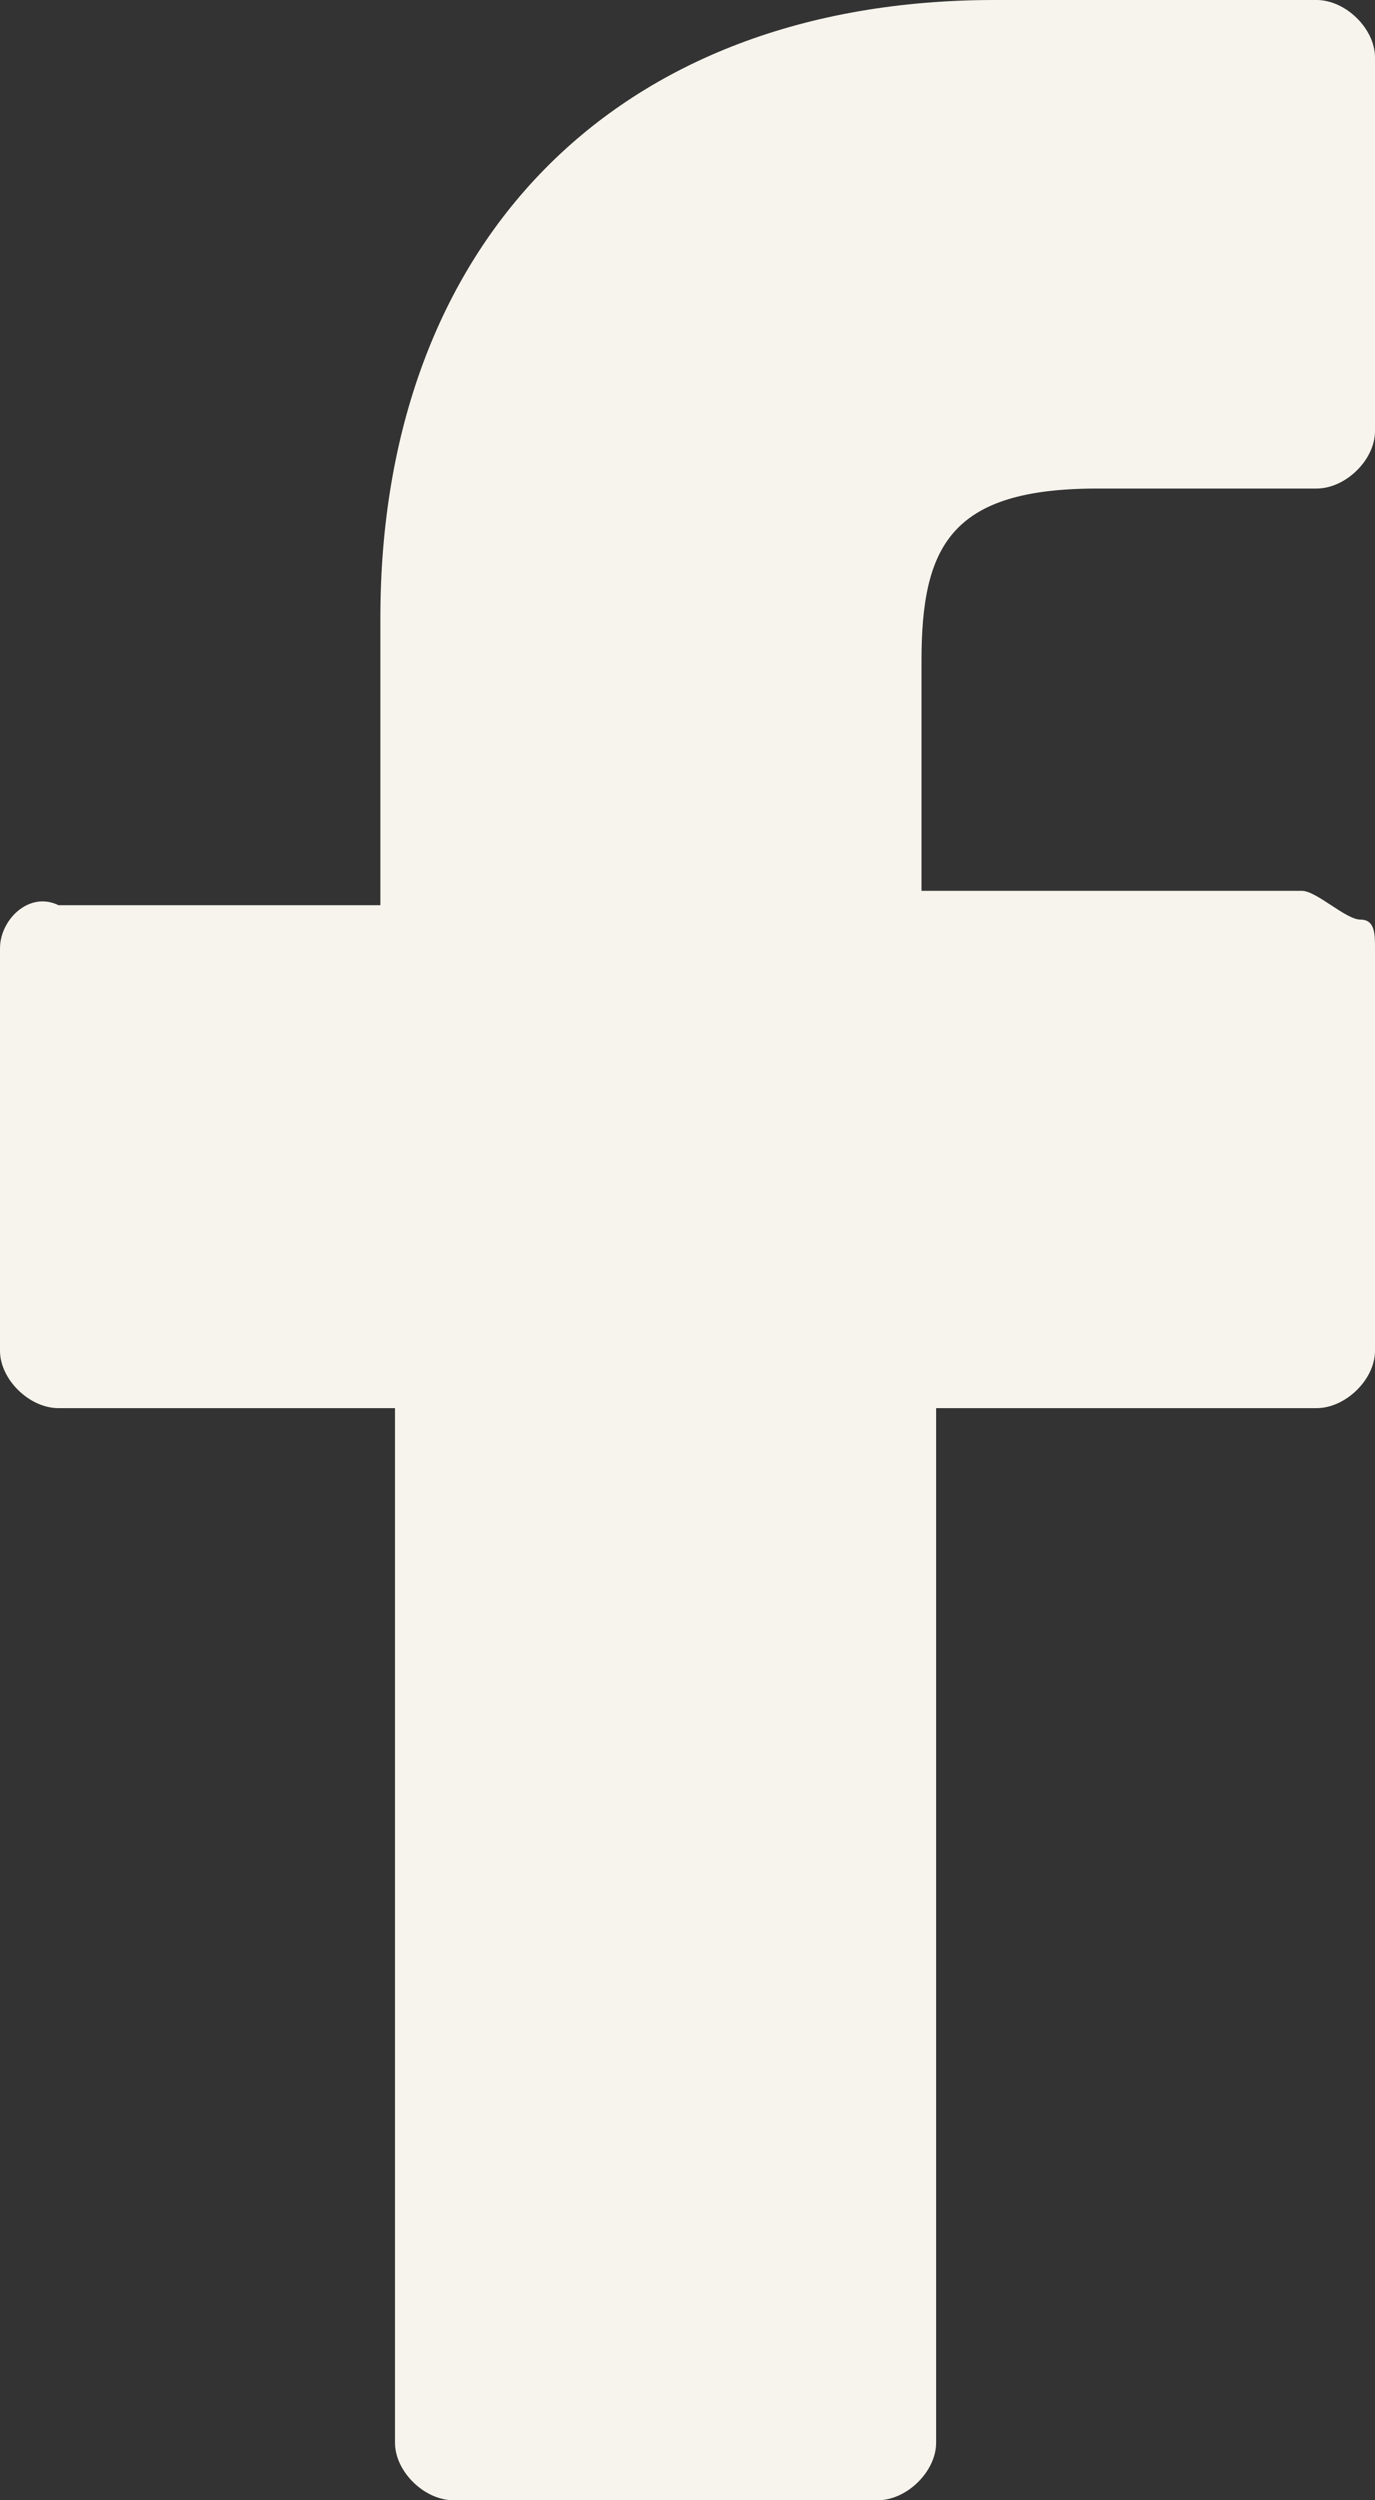
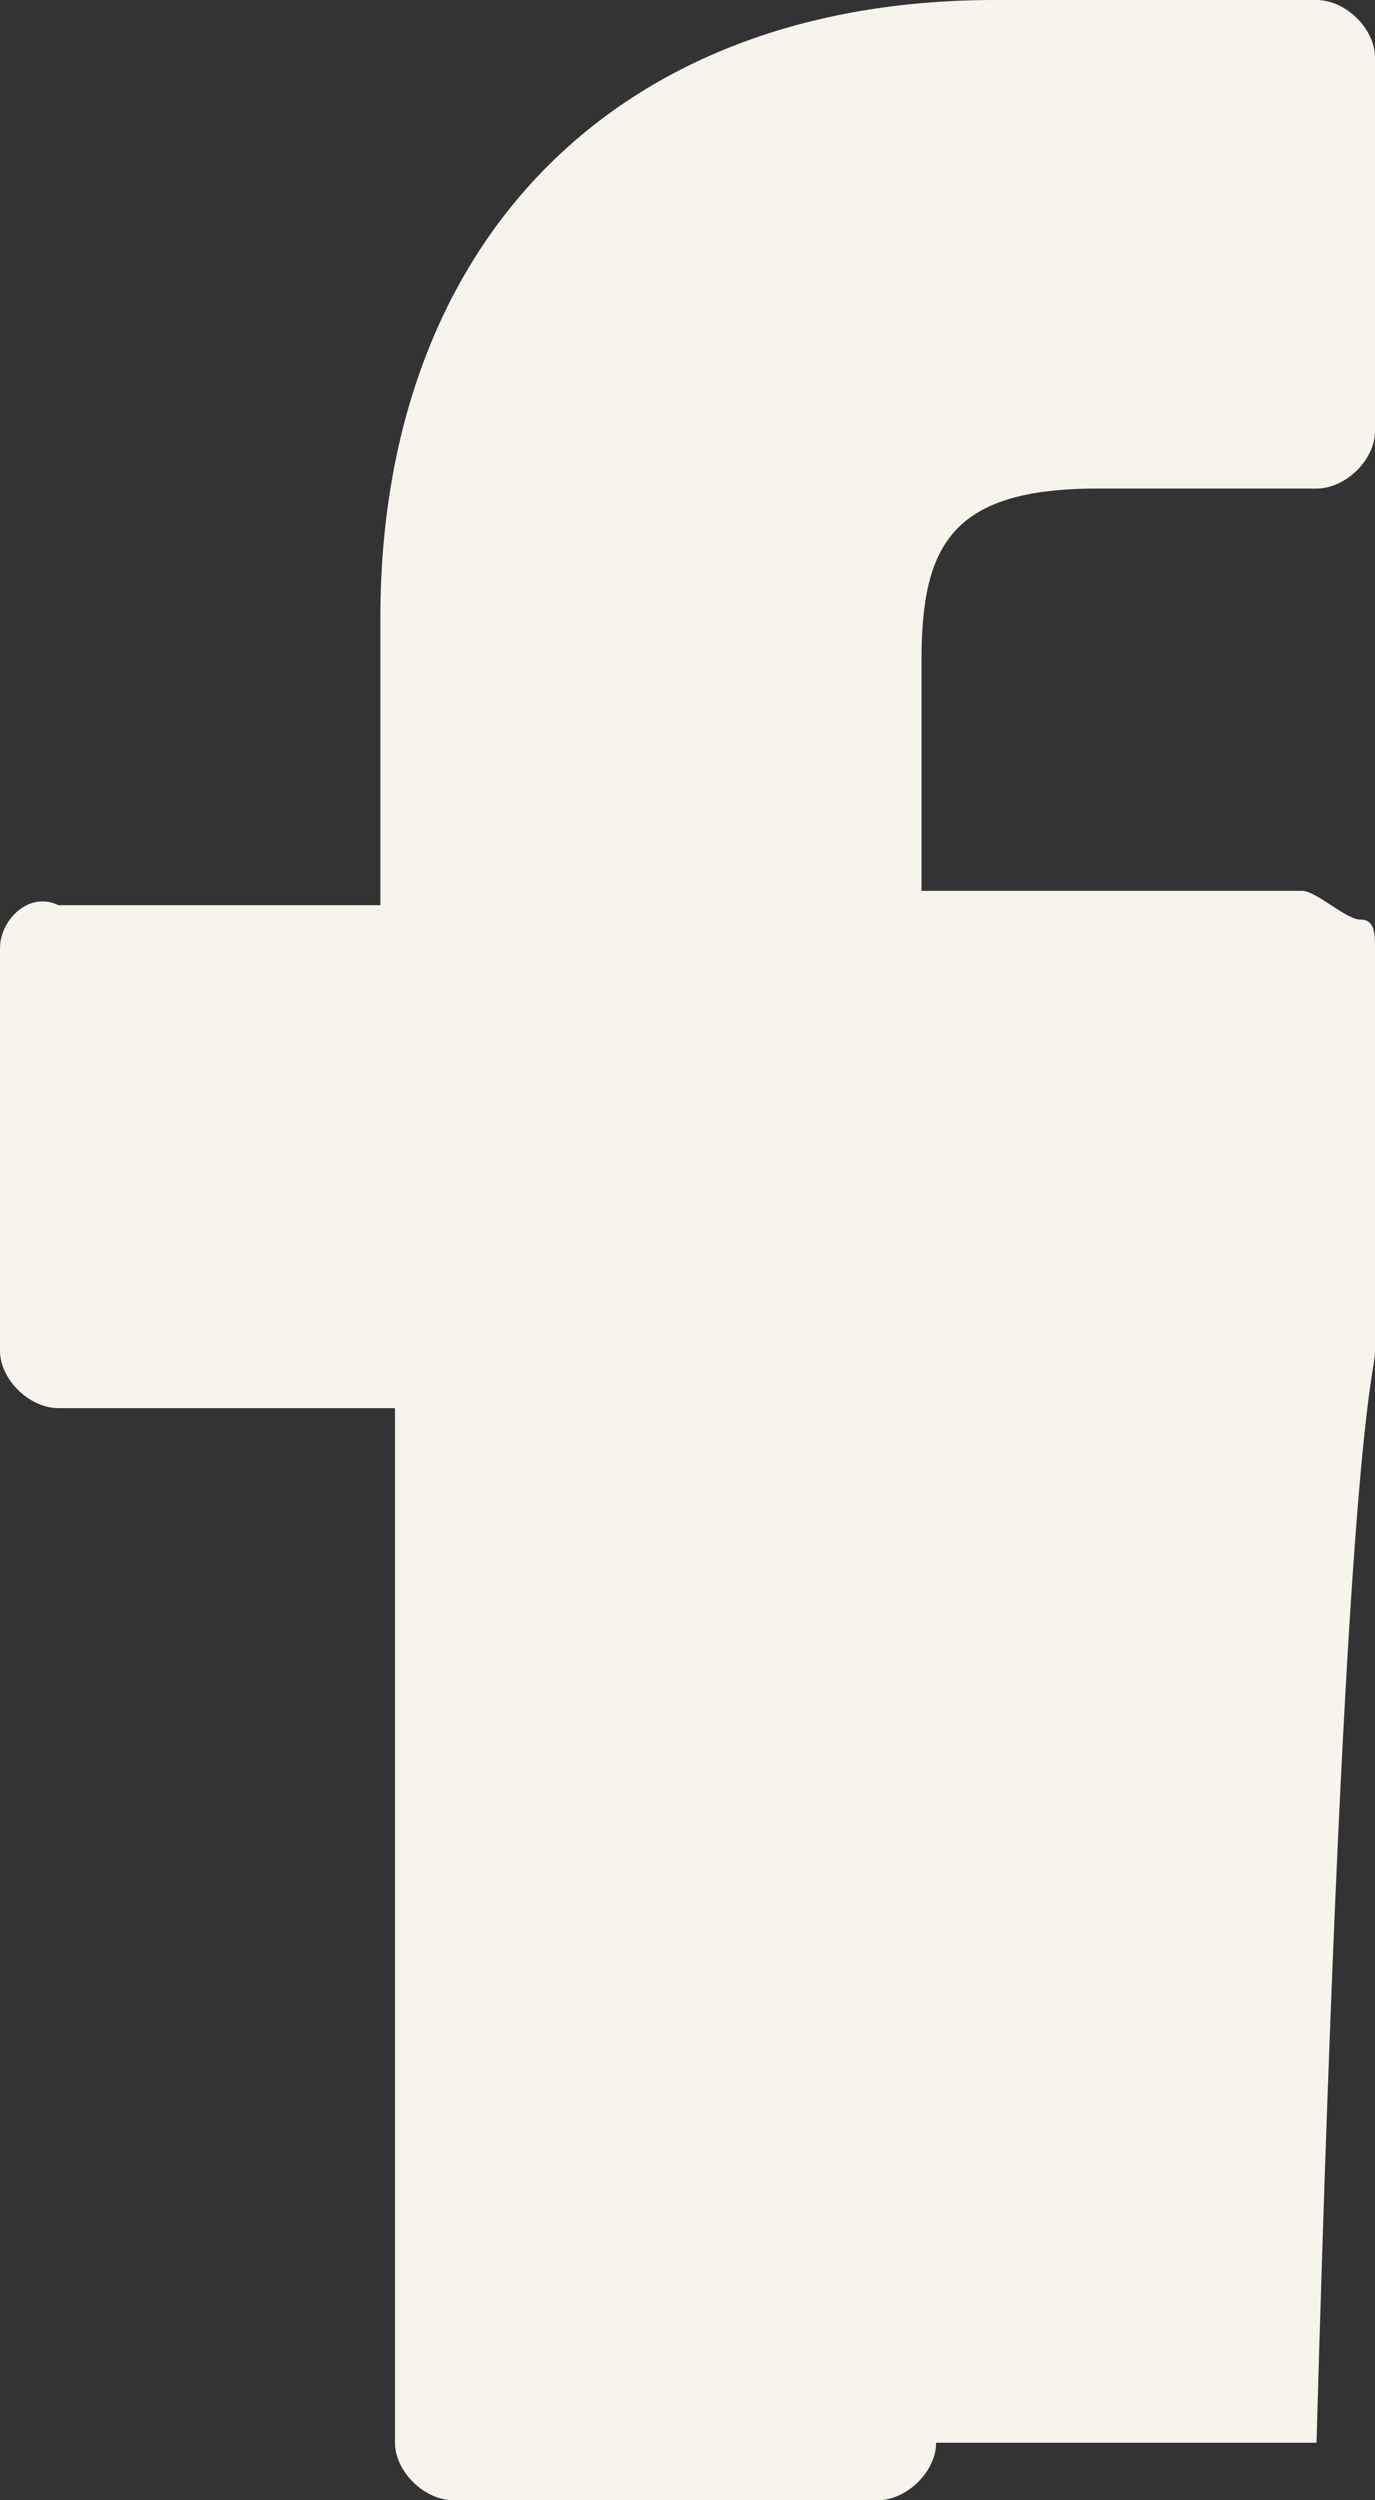
<svg xmlns="http://www.w3.org/2000/svg" width="11" height="20" viewBox="0 0 11 20" fill="none">
  <rect x="0" y="0" width="11" height="20" fill="#333333" stroke="none" />
-   <path d="M10.532 0H7.957C4.915 0 3.043 1.954 3.043 4.943V7.241H0.468C0.234 7.126 0 7.356 0 7.586V10.805C0 11.034 0.234 11.264 0.468 11.264H3.16V19.54C3.16 19.77 3.394 20 3.628 20H7.021C7.255 20 7.489 19.77 7.489 19.54V11.264H10.532C10.766 11.264 11 11.034 11 10.805V7.586C11 7.471 11 7.356 10.883 7.356C10.766 7.356 10.532 7.126 10.415 7.126H7.372V5.287C7.372 4.368 7.606 3.908 8.777 3.908H10.532C10.766 3.908 11 3.678 11 3.448V0.46C11 0.23 10.766 0 10.532 0Z" fill="#F7F4ED" />
+   <path d="M10.532 0H7.957C4.915 0 3.043 1.954 3.043 4.943V7.241H0.468C0.234 7.126 0 7.356 0 7.586V10.805C0 11.034 0.234 11.264 0.468 11.264H3.16V19.54C3.16 19.77 3.394 20 3.628 20H7.021C7.255 20 7.489 19.77 7.489 19.54H10.532C10.766 11.264 11 11.034 11 10.805V7.586C11 7.471 11 7.356 10.883 7.356C10.766 7.356 10.532 7.126 10.415 7.126H7.372V5.287C7.372 4.368 7.606 3.908 8.777 3.908H10.532C10.766 3.908 11 3.678 11 3.448V0.46C11 0.23 10.766 0 10.532 0Z" fill="#F7F4ED" />
</svg>